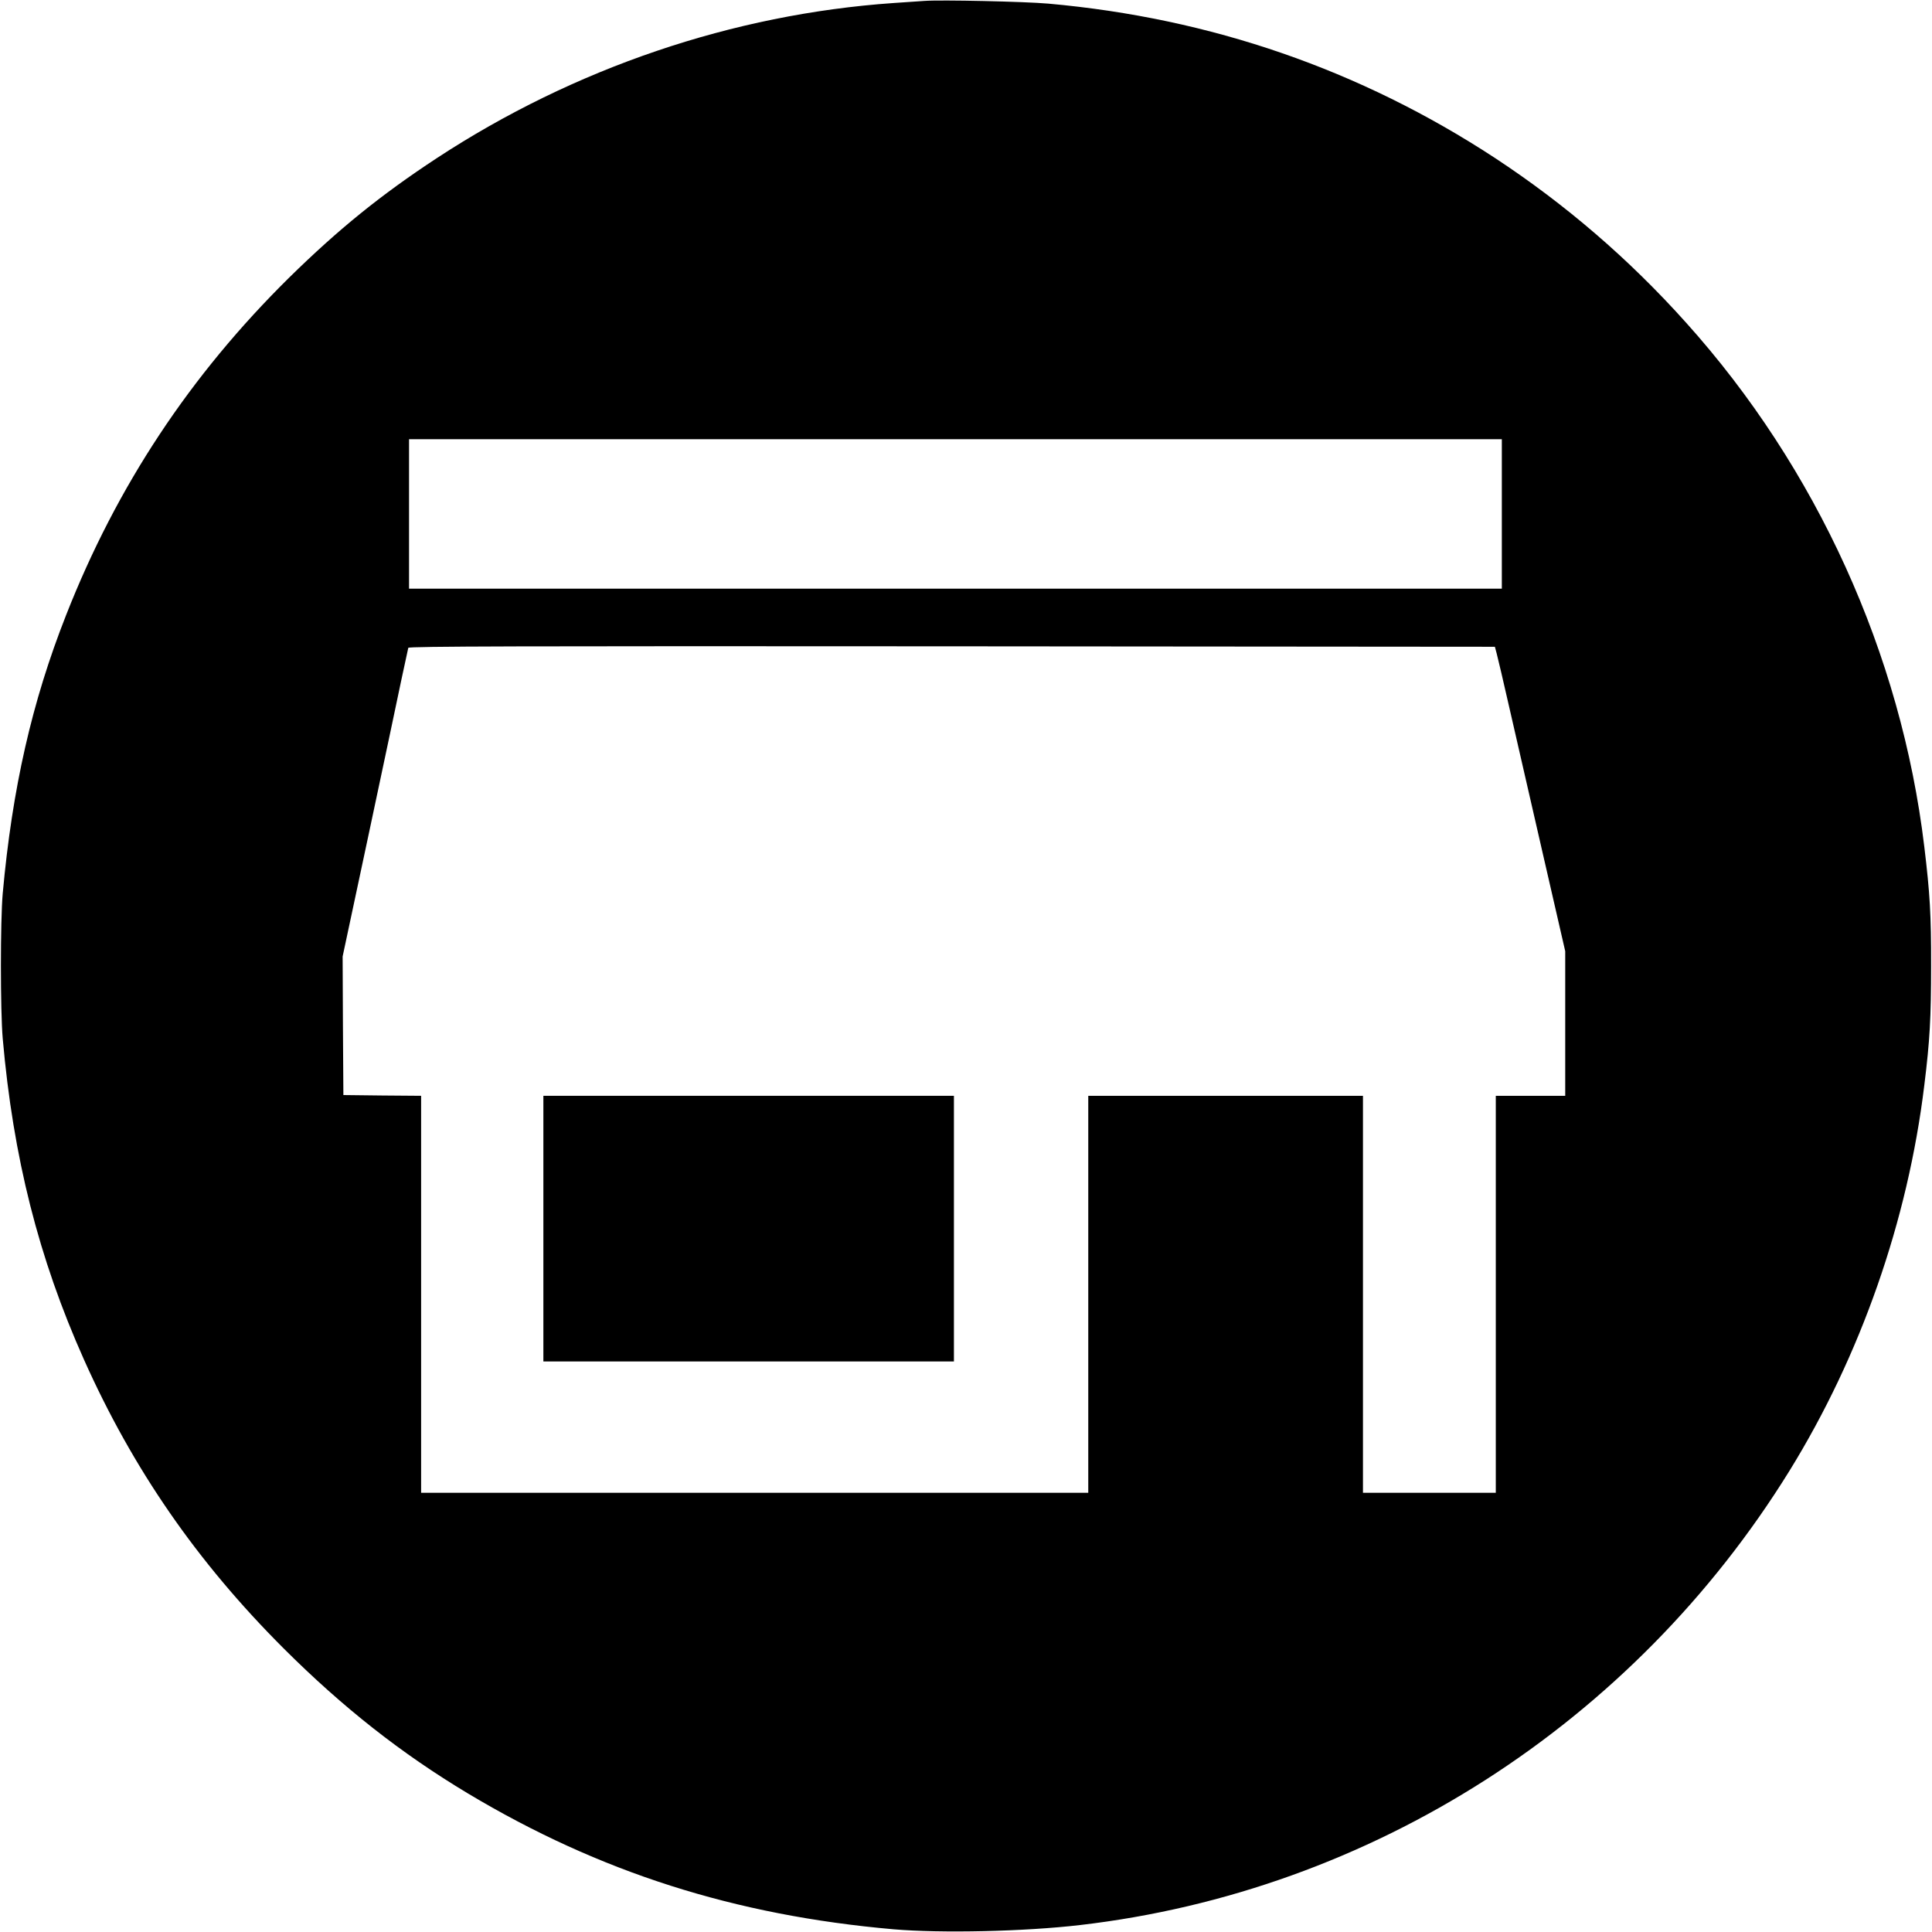
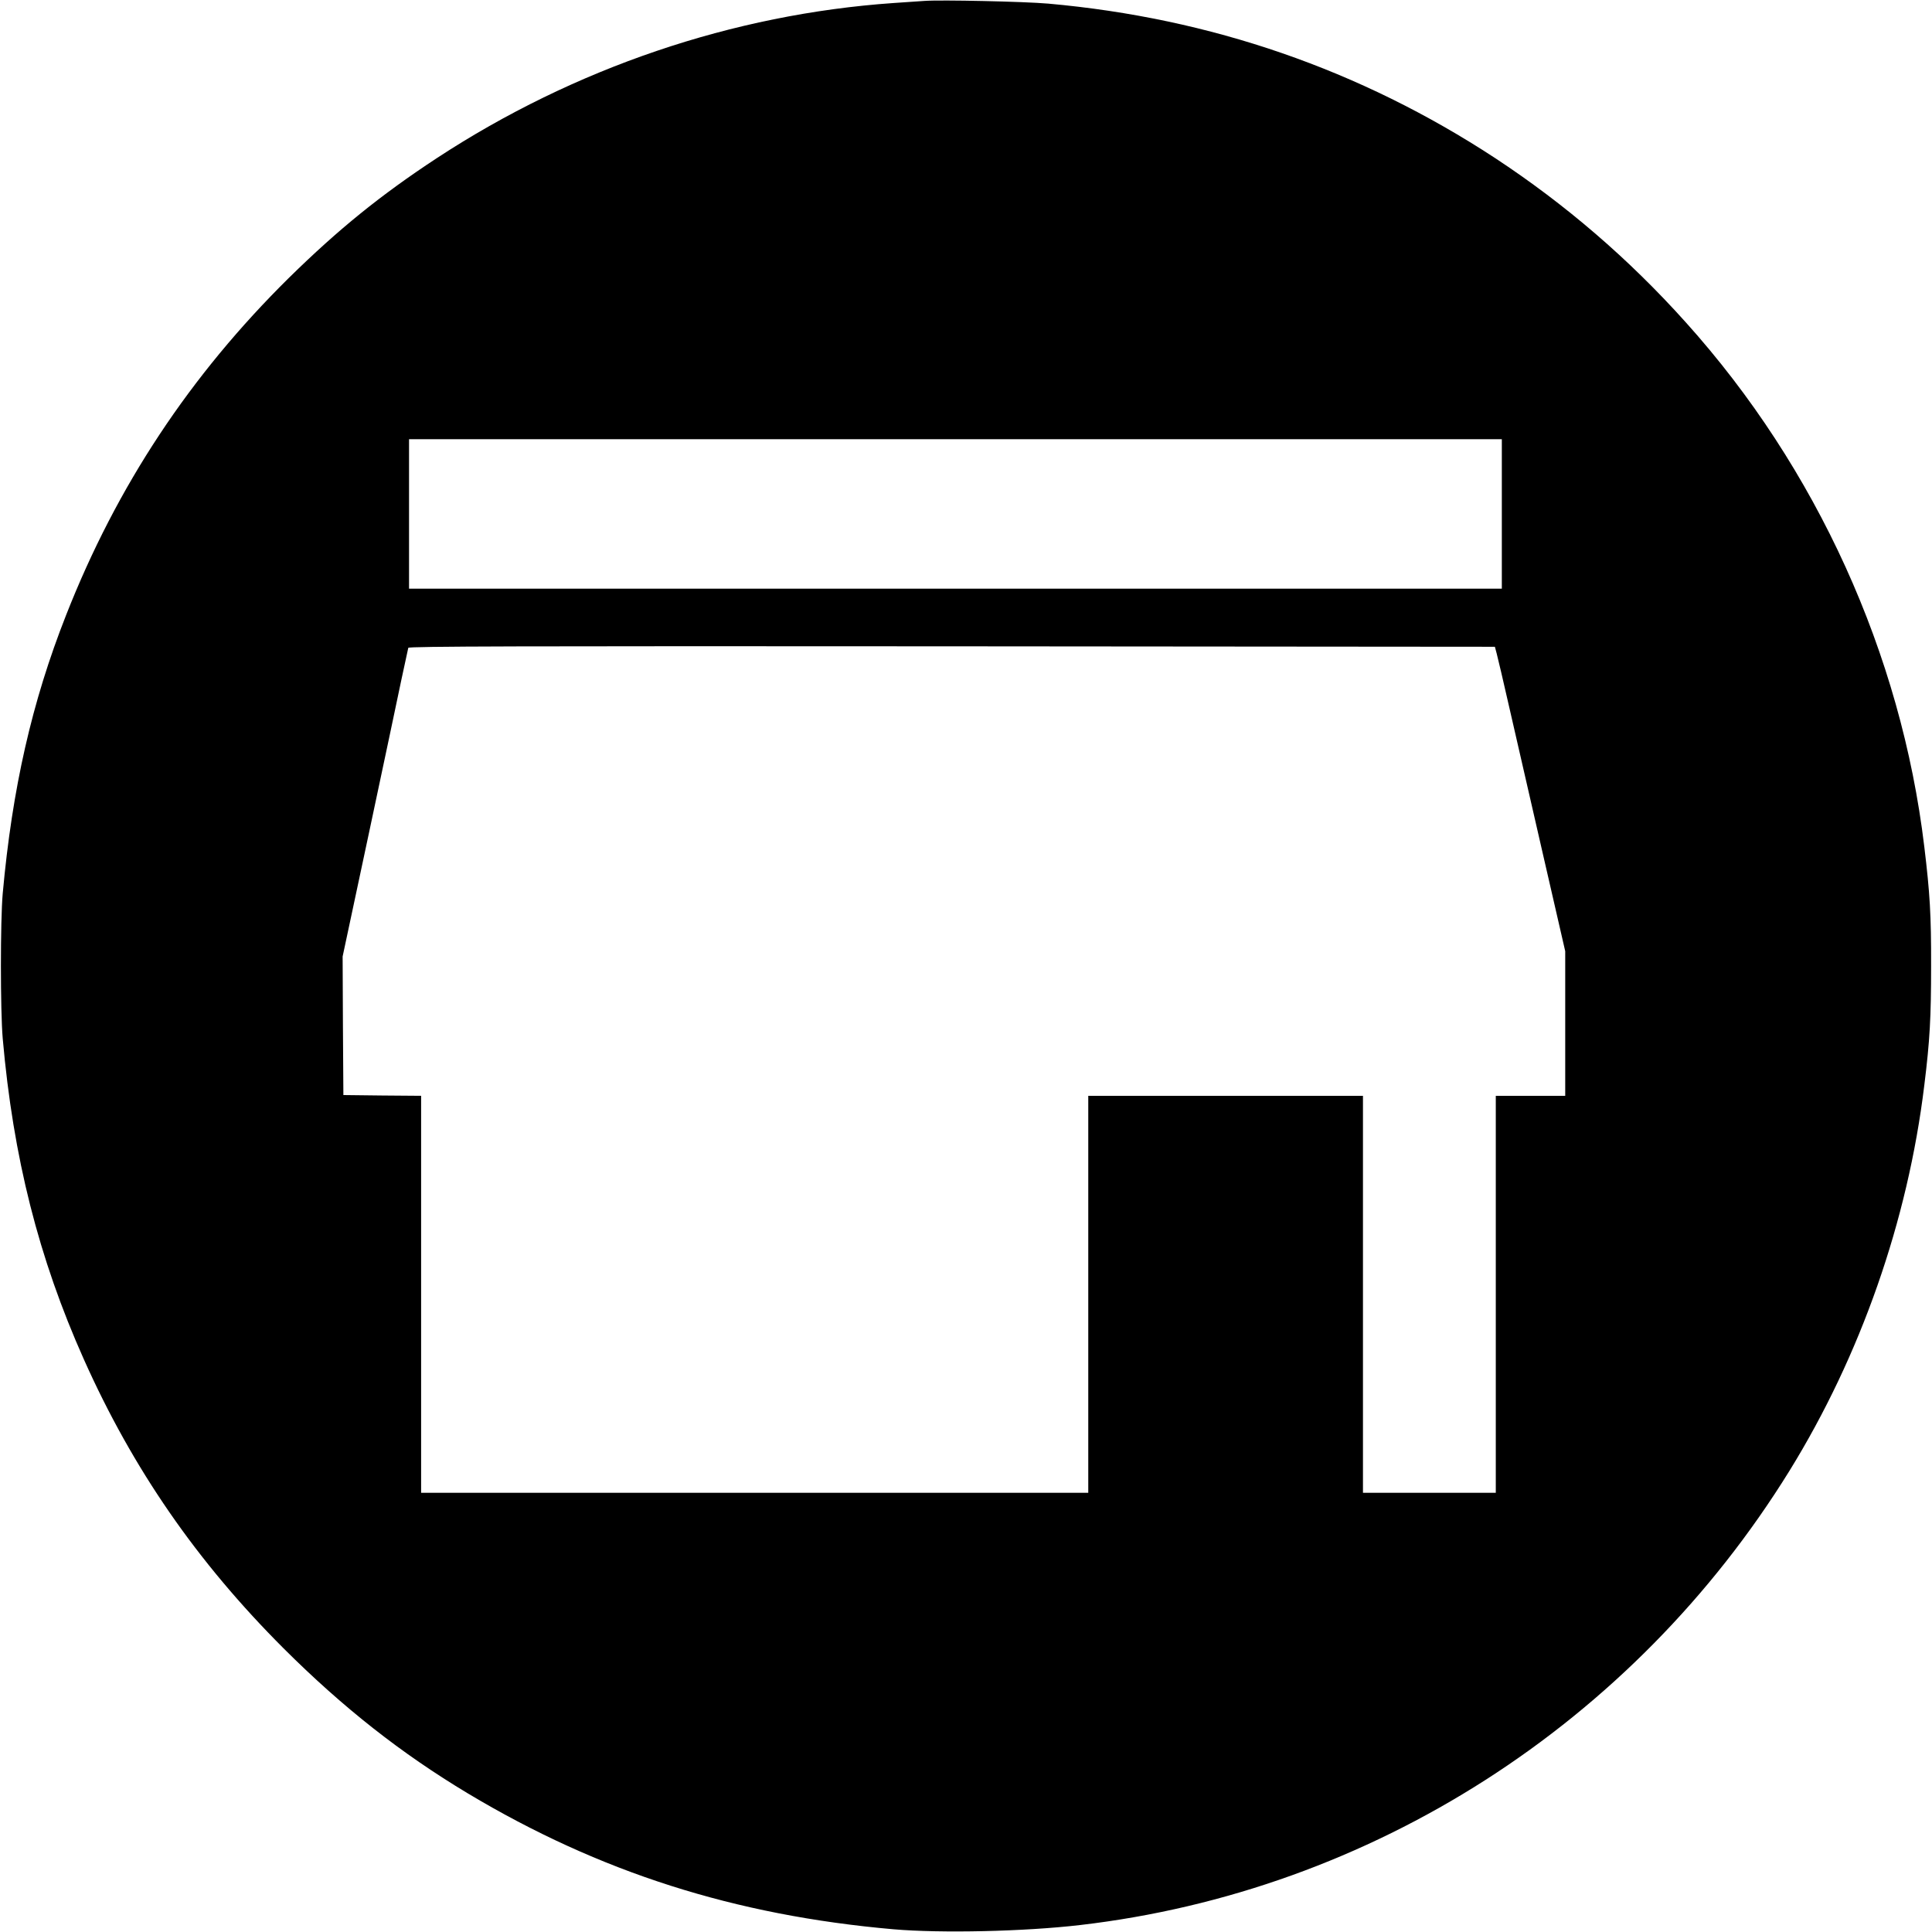
<svg xmlns="http://www.w3.org/2000/svg" version="1.0" width="1280pt" height="1280pt" viewBox="0 0 1280 1280" preserveAspectRatio="xMidYMid meet">
  <g transform="translate(0,1280) scale(0.1,-0.1)" fill="#000000" stroke="none">
    <path d="M6125 12794 c-27 -2 -120 -8 -205 -14 -1064 -74 -2115 -431 -3025 -1027 -373 -245 -653 -472 -979 -792 -657 -648 -1142 -1381 -1478 -2236 -227 -576 -357 -1149 -420 -1845 -16 -179 -16 -776 0 -960 69 -787 238 -1456 538 -2127 325 -727 748 -1339 1323 -1914 394 -393 781 -697 1221 -961 872 -522 1769 -808 2820 -900 314 -27 867 -15 1235 28 1930 224 3665 1335 4701 3010 471 763 784 1656 893 2554 37 298 45 450 45 790 1 338 -8 483 -45 790 -153 1277 -713 2510 -1579 3473 -378 422 -800 784 -1265 1090 -893 585 -1883 927 -2960 1023 -160 14 -710 26 -820 18z m3825 -3399 l0 -495 -3620 0 -3620 0 0 495 0 495 3620 0 3620 0 0 -495z m-34 -925 c7 -25 44 -184 83 -355 39 -170 138 -604 221 -964 l150 -653 0 -479 0 -479 -230 0 -230 0 0 -1315 0 -1315 -440 0 -440 0 0 1315 0 1315 -910 0 -910 0 0 -1315 0 -1315 -2210 0 -2210 0 0 1315 0 1315 -257 2 -258 3 -3 459 -2 459 175 821 c96 452 193 909 215 1016 23 107 43 201 45 208 4 10 729 12 3602 10 l3597 -3 12 -45z" />
-     <path d="M3600 4660 l0 -880 1360 0 1360 0 0 880 0 880 -1360 0 -1360 0 0 -880z" />
  </g>
</svg>